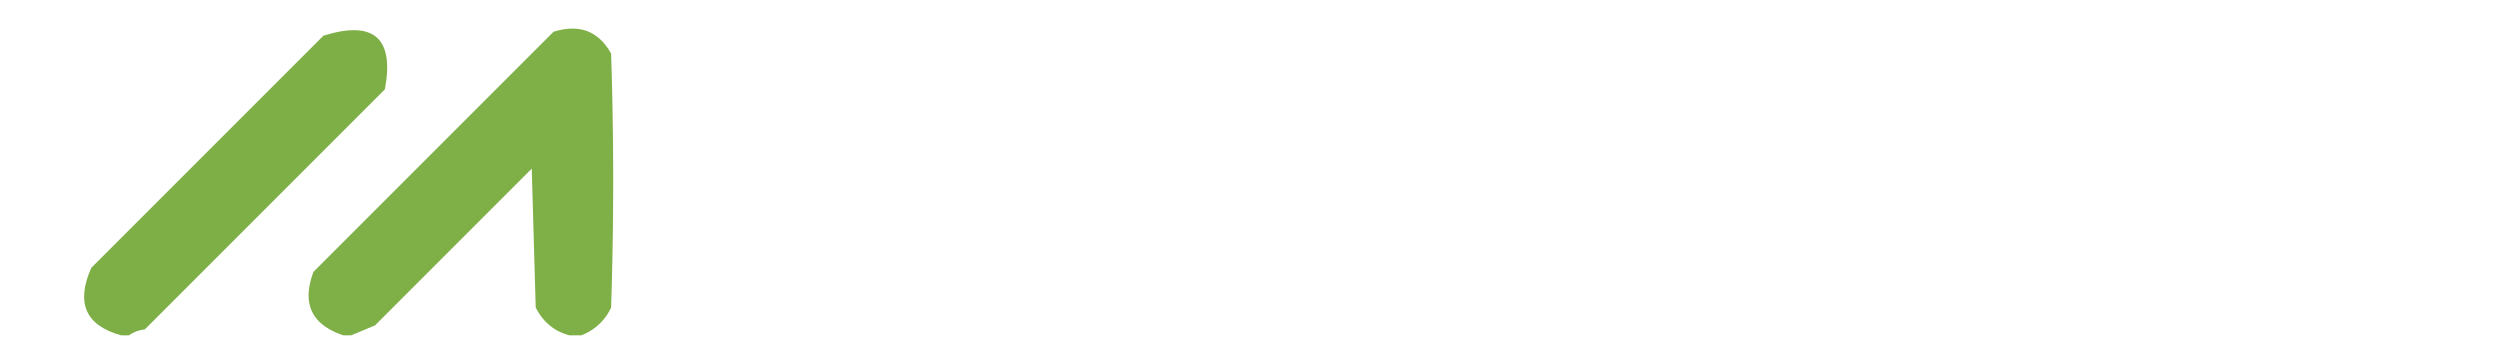
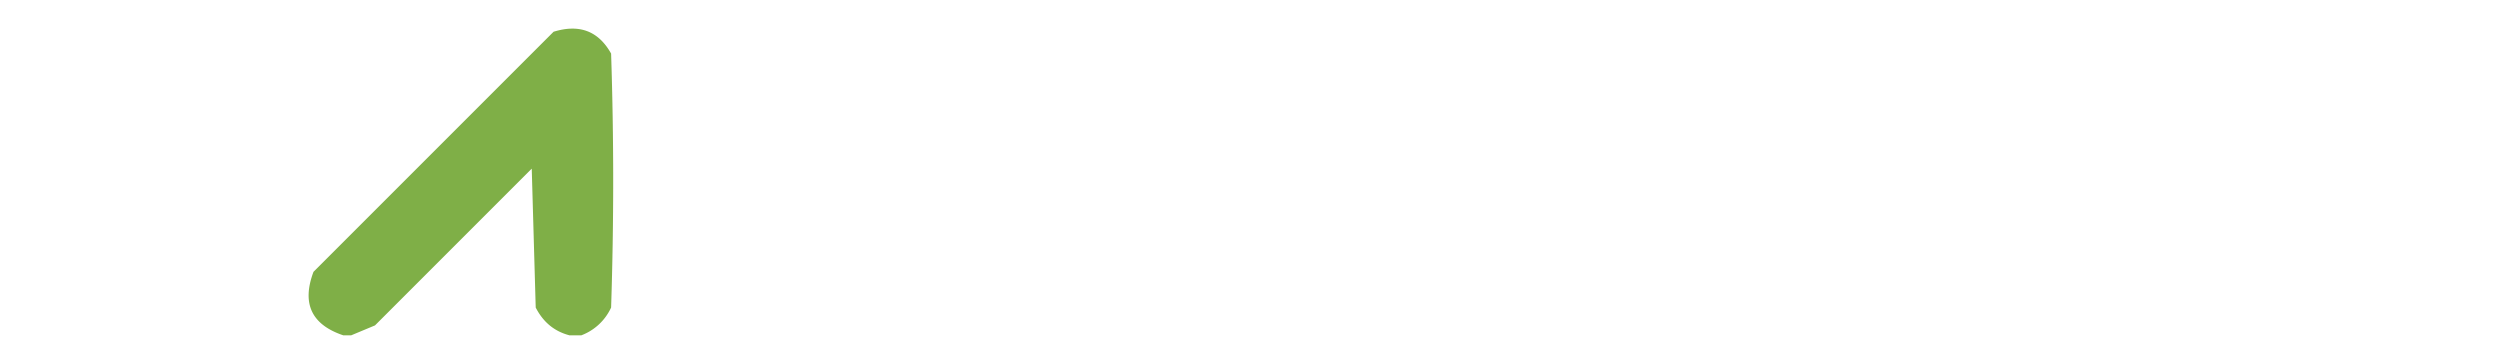
<svg xmlns="http://www.w3.org/2000/svg" width="630" height="85" style="shape-rendering:geometricPrecision;text-rendering:geometricPrecision;image-rendering:optimizeQuality;fill-rule:evenodd;clip-rule:evenodd">
-   <path fill="#7bad42" d="M32.5 84.5h-2c-9-2.5-11.4-8.2-7.5-17L81.5 9c12.7-4 17.9.6 15.5 13.5L36.5 83c-1.6.2-2.9.7-4 1.5Z" style="opacity:.969" />
  <path fill="#7bad41" d="M146.5 84.5h-3c-3.8-1-6.6-3.3-8.5-7l-1-35L94.5 82l-6 2.5h-2c-8-2.7-10.5-8-7.5-16L139.5 8c6.5-2 11.3-.2 14.5 5.5.7 21.3.7 42.7 0 64a13.5 13.5 0 0 1-7.5 7Z" style="opacity:.967" />
</svg>